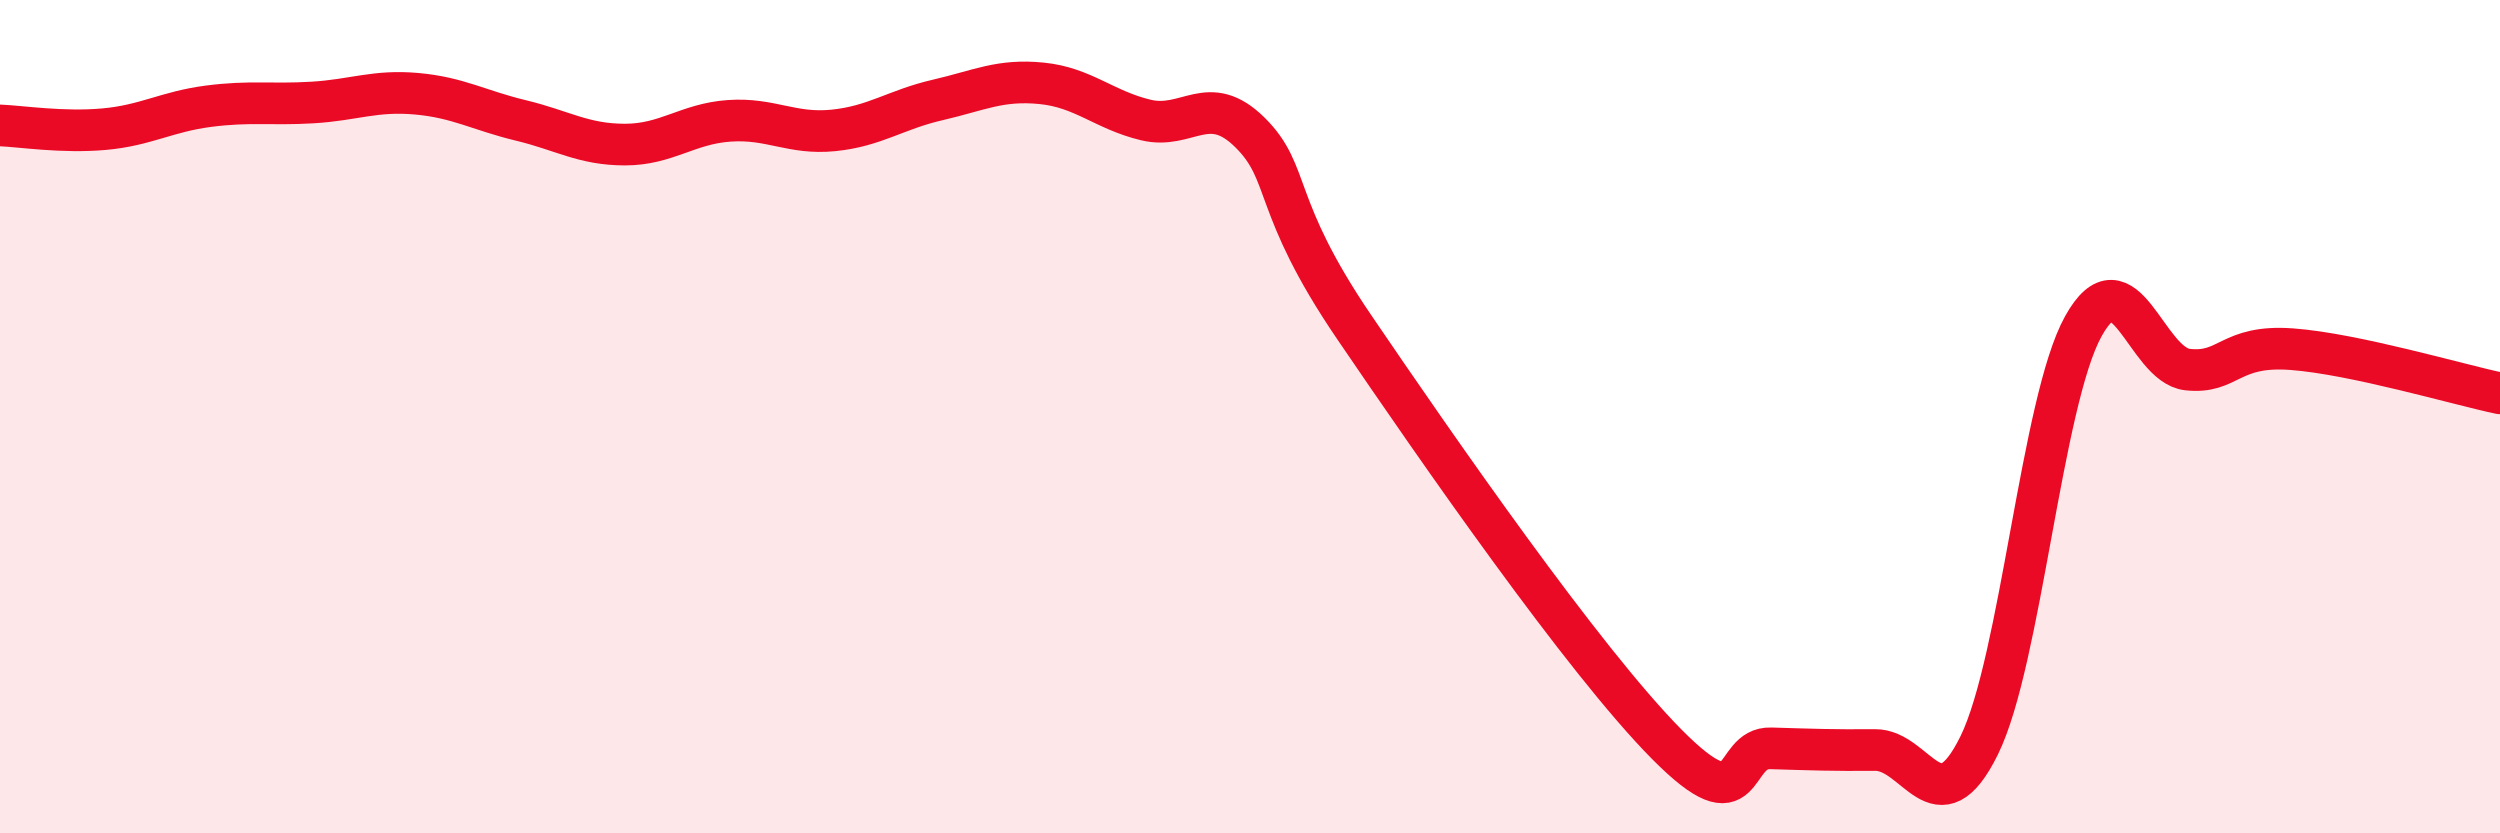
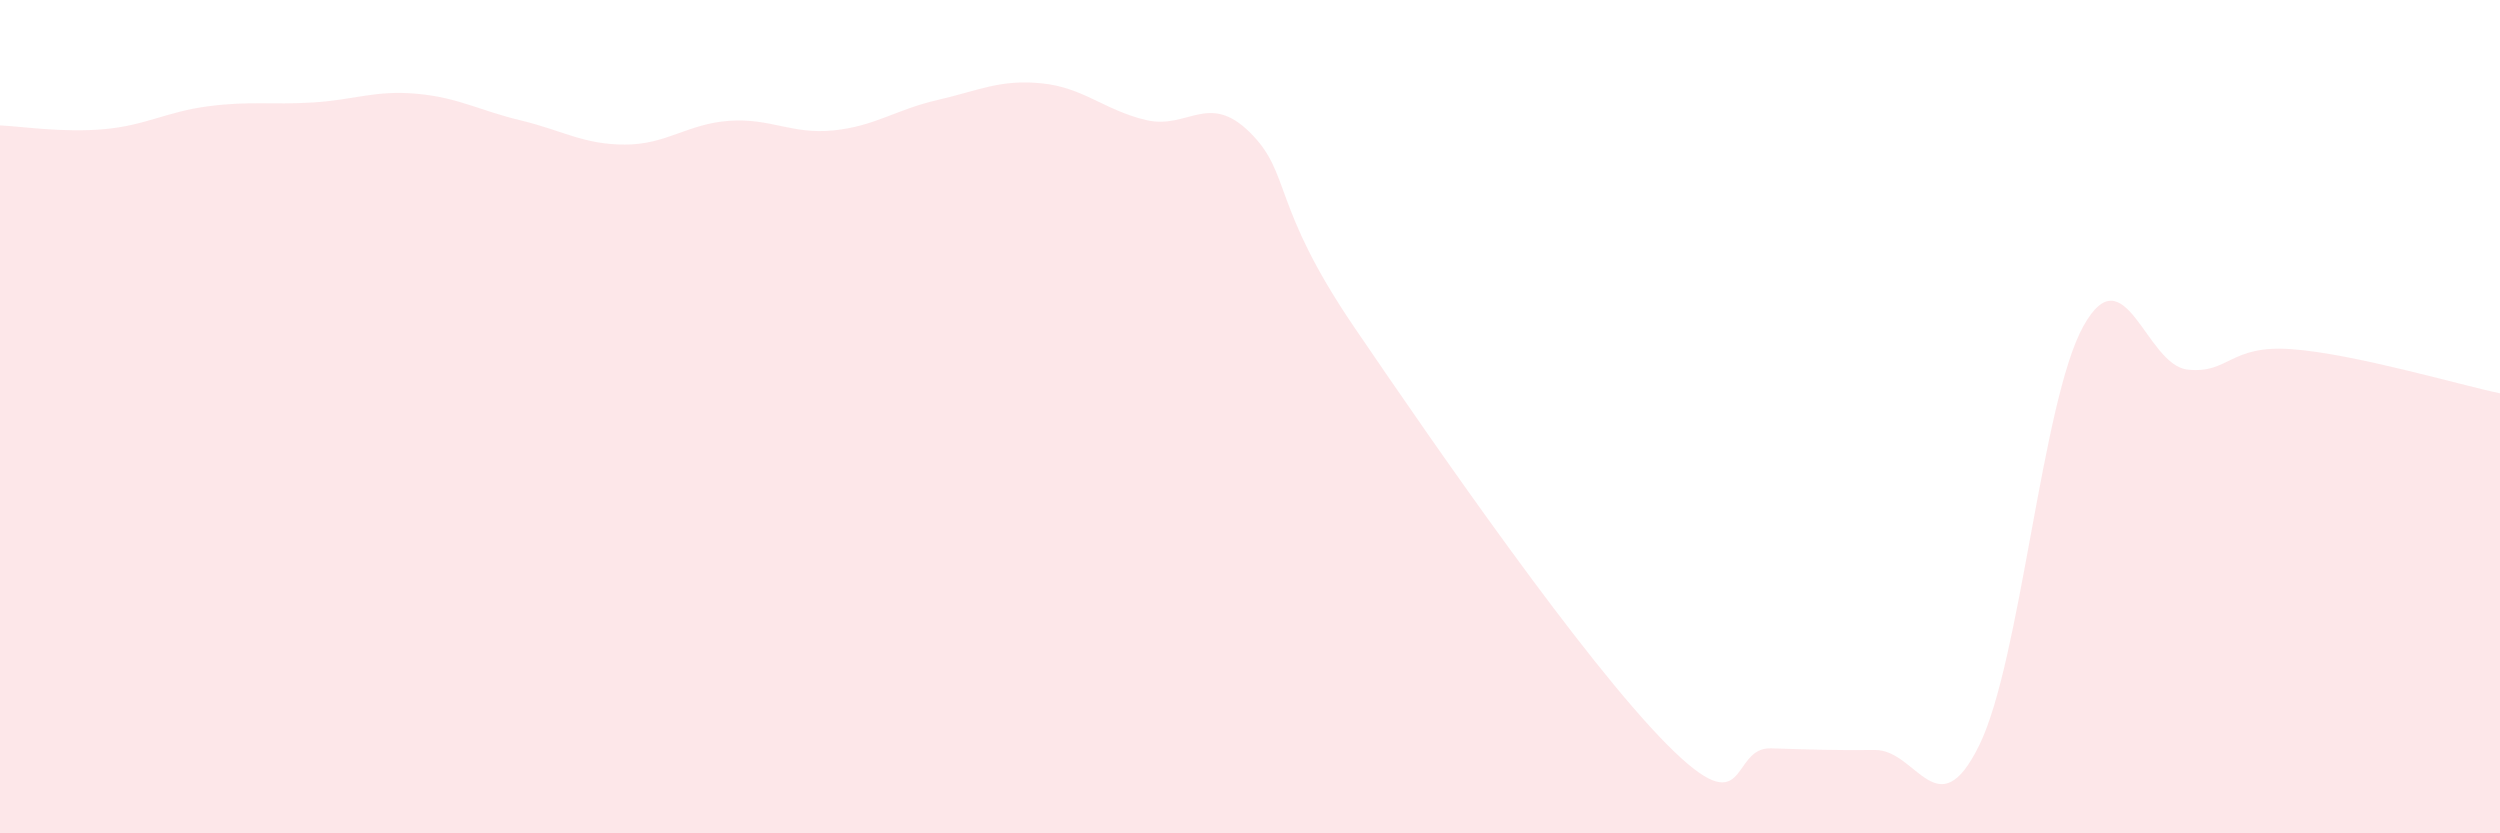
<svg xmlns="http://www.w3.org/2000/svg" width="60" height="20" viewBox="0 0 60 20">
  <path d="M 0,3.01 C 0.5,3.03 1.5,3.19 2.5,3.1 C 3.5,3.01 4,2.68 5,2.55 C 6,2.42 6.5,2.52 7.5,2.46 C 8.5,2.4 9,2.16 10,2.25 C 11,2.34 11.5,2.65 12.5,2.89 C 13.5,3.13 14,3.47 15,3.47 C 16,3.47 16.5,2.97 17.5,2.9 C 18.5,2.83 19,3.23 20,3.13 C 21,3.03 21.5,2.63 22.5,2.4 C 23.5,2.17 24,1.9 25,2 C 26,2.1 26.5,2.64 27.5,2.88 C 28.5,3.12 29,2.19 30,3.18 C 31,4.17 30.5,4.91 32.5,7.85 C 34.5,10.79 38,15.84 40,17.86 C 42,19.88 41.5,17.93 42.5,17.96 C 43.5,17.99 44,18.01 45,18 C 46,17.99 46.5,19.92 47.5,17.89 C 48.5,15.86 49,9.63 50,7.83 C 51,6.03 51.5,8.76 52.5,8.87 C 53.5,8.98 53.5,8.27 55,8.38 C 56.5,8.49 59,9.23 60,9.44L60 20L0 20Z" fill="#EB0A25" opacity="0.1" stroke-linecap="round" stroke-linejoin="round" />
-   <path d="M 0,3.01 C 0.5,3.03 1.5,3.19 2.5,3.1 C 3.5,3.01 4,2.68 5,2.55 C 6,2.42 6.5,2.52 7.5,2.46 C 8.5,2.4 9,2.16 10,2.25 C 11,2.34 11.5,2.65 12.5,2.89 C 13.5,3.13 14,3.47 15,3.47 C 16,3.47 16.5,2.97 17.5,2.9 C 18.5,2.83 19,3.23 20,3.13 C 21,3.03 21.5,2.63 22.5,2.4 C 23.5,2.17 24,1.9 25,2 C 26,2.1 26.5,2.64 27.5,2.88 C 28.5,3.12 29,2.19 30,3.18 C 31,4.17 30.5,4.91 32.5,7.85 C 34.5,10.79 38,15.84 40,17.86 C 42,19.88 41.5,17.93 42.5,17.96 C 43.5,17.99 44,18.01 45,18 C 46,17.99 46.5,19.92 47.5,17.89 C 48.5,15.86 49,9.63 50,7.83 C 51,6.03 51.5,8.76 52.5,8.87 C 53.5,8.98 53.5,8.27 55,8.38 C 56.5,8.49 59,9.23 60,9.44" stroke="#EB0A25" stroke-width="1" fill="none" stroke-linecap="round" stroke-linejoin="round" />
</svg>